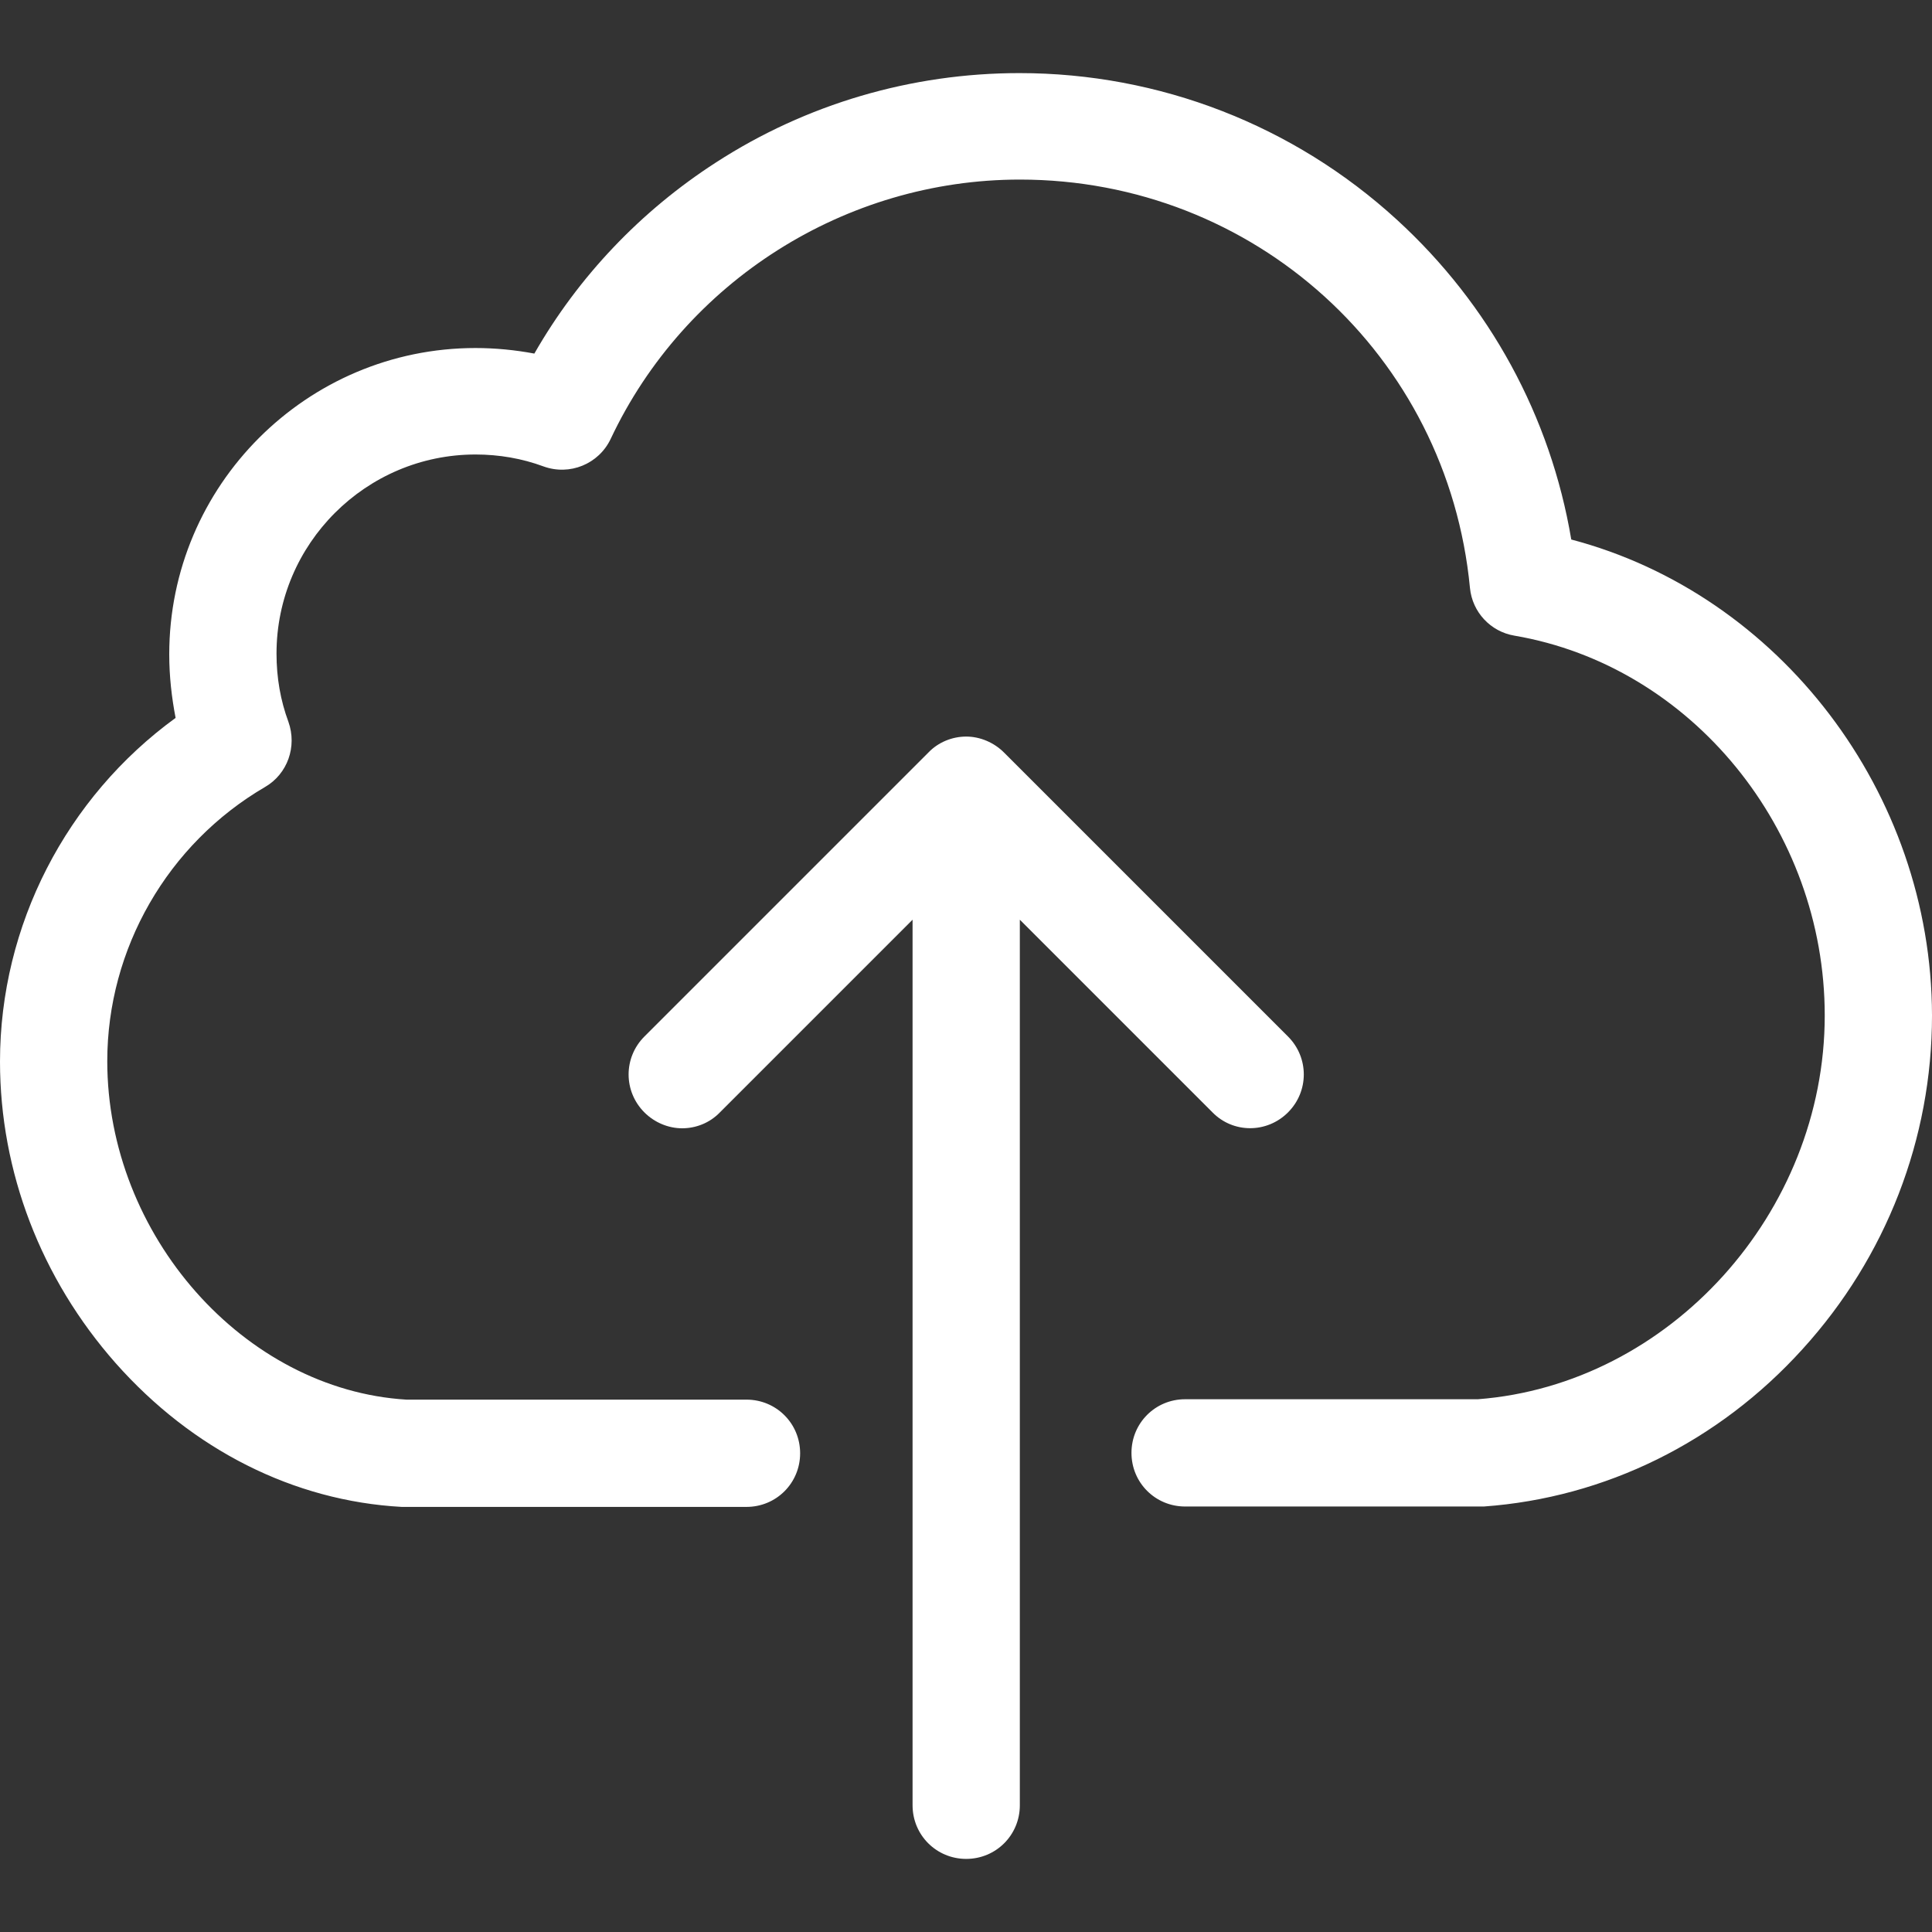
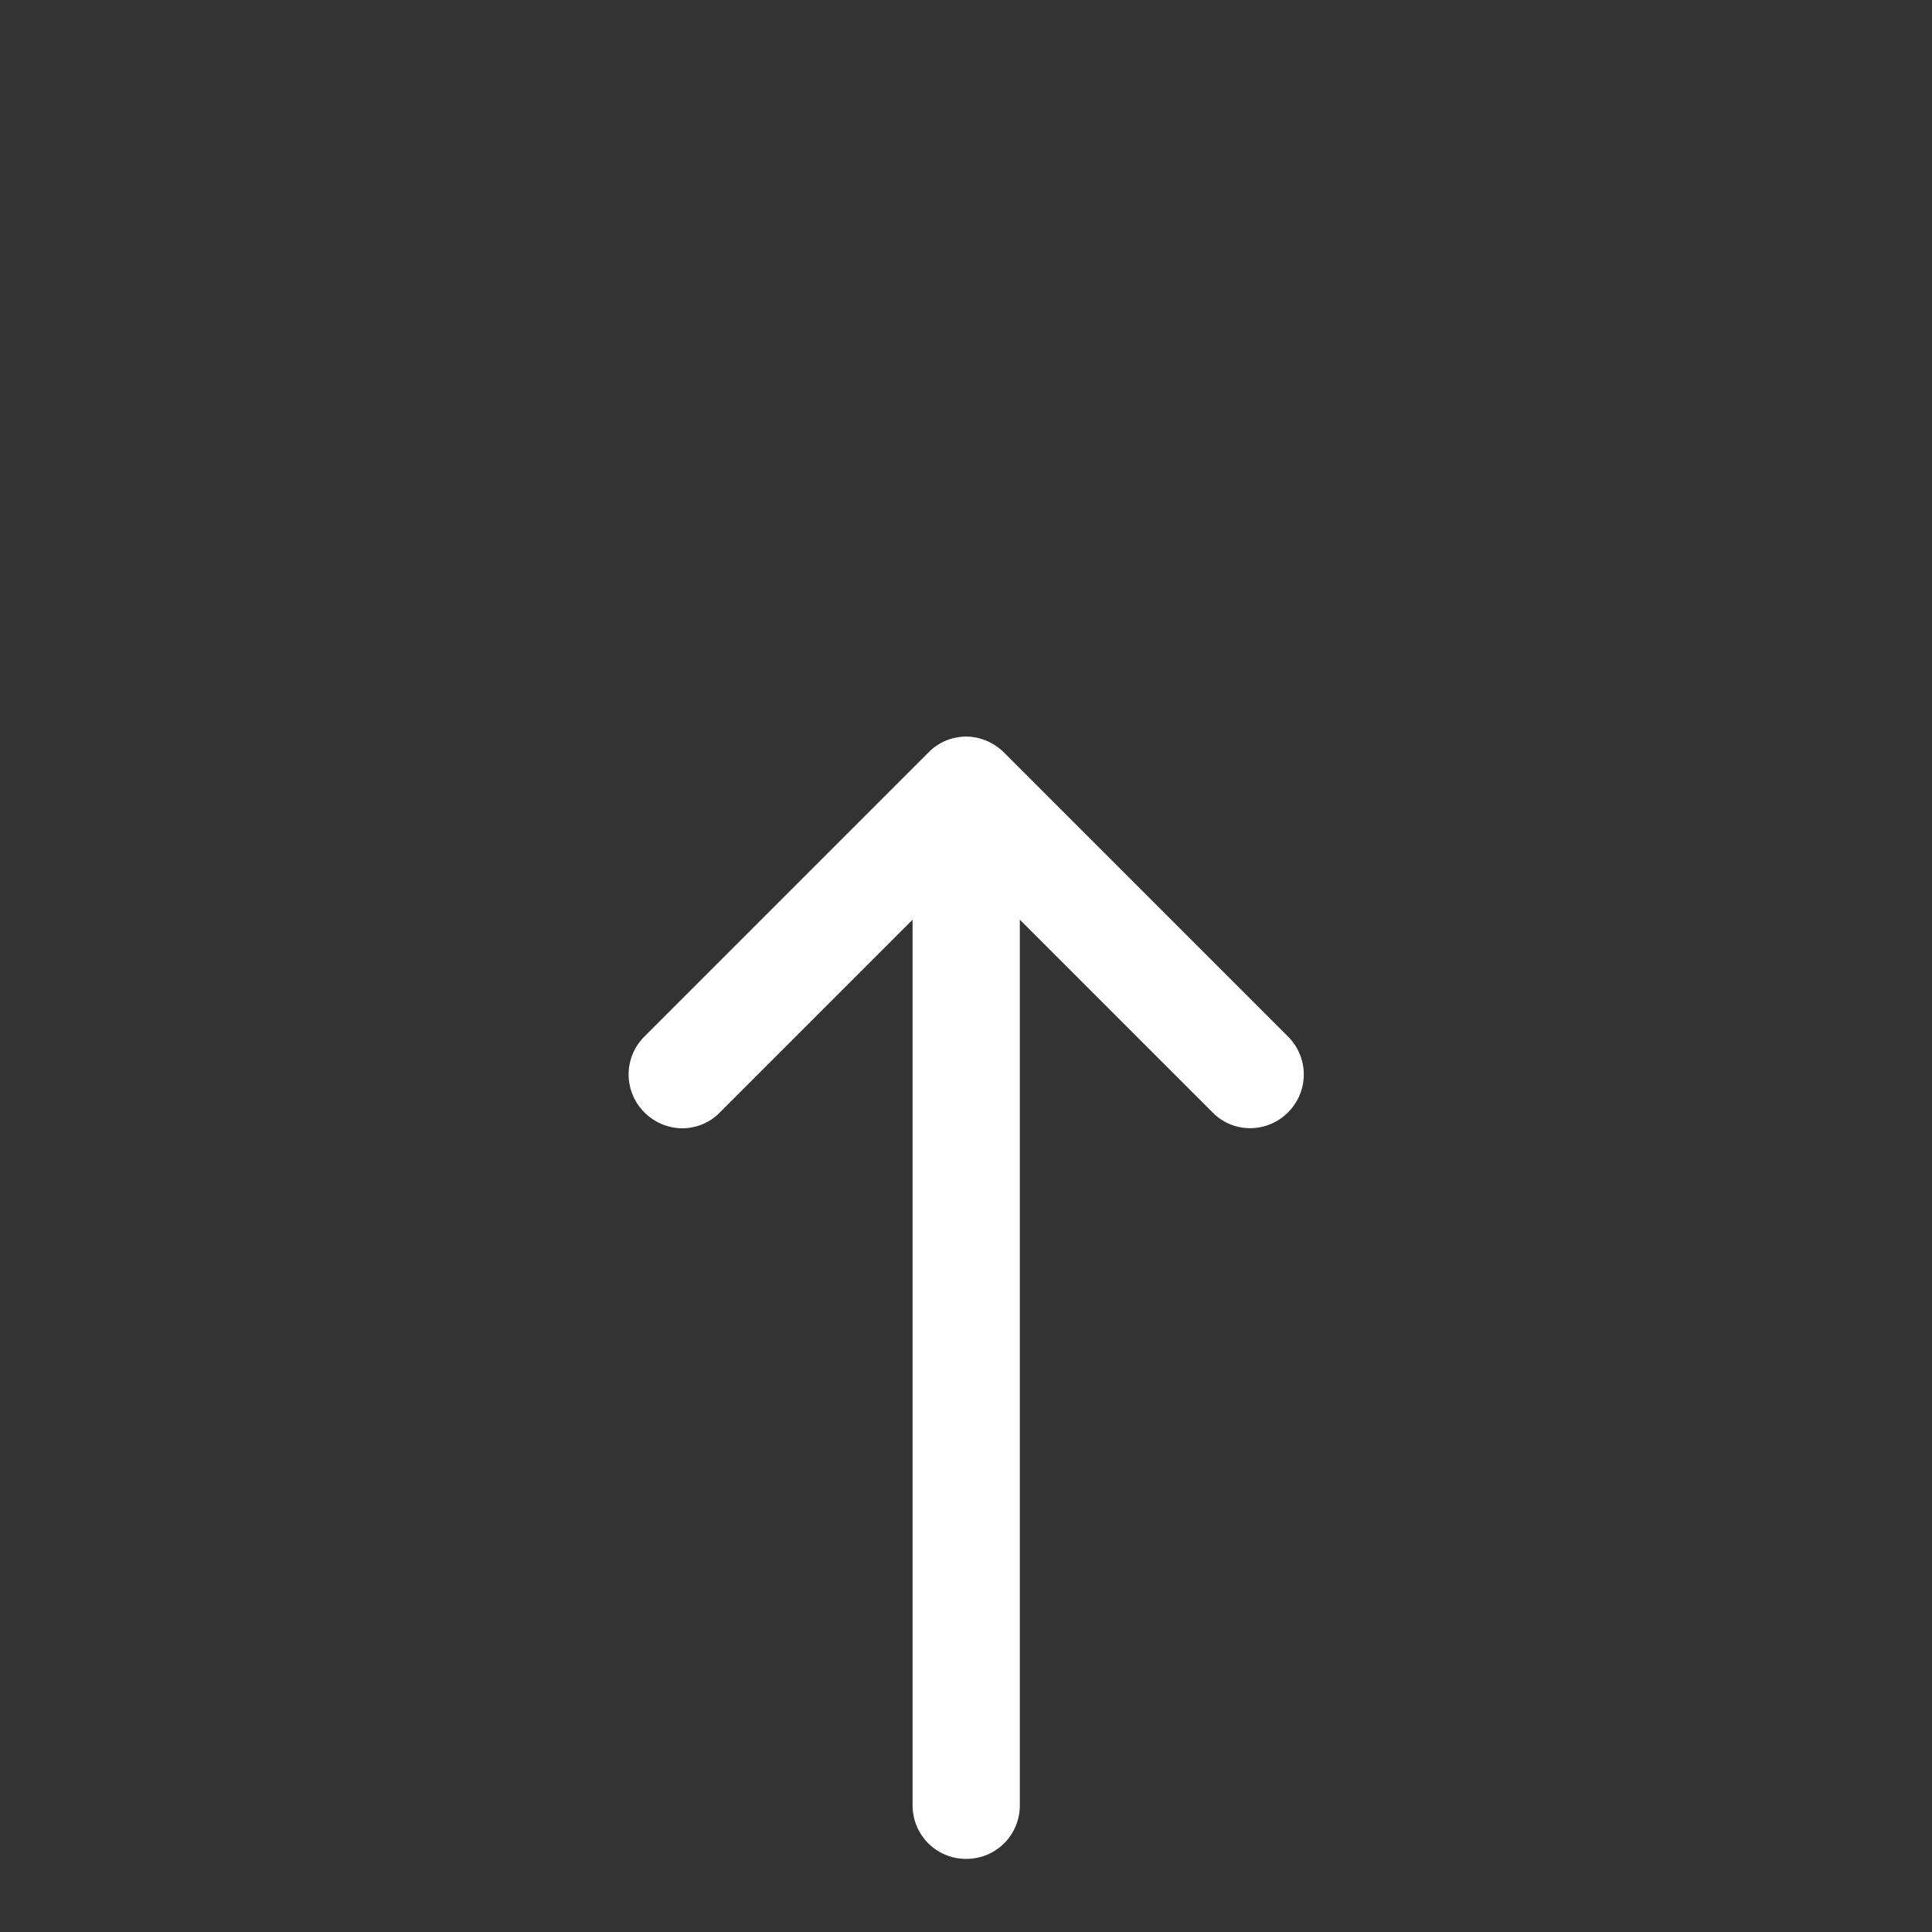
<svg xmlns="http://www.w3.org/2000/svg" fill="#ffffff" height="800px" width="800px" version="1.1" id="Capa_1" viewBox="0 0 486.3 486.3" xml:space="preserve">
  <rect x="0" y="0" width="486.3" height="486.3" fill="#333333" stroke="none" />
  <g>
    <g>
-       <path d="M395.5,135.8c-5.2-30.9-20.5-59.1-43.9-80.5c-26-23.8-59.8-36.9-95-36.9c-27.2,0-53.7,7.8-76.4,22.5    c-18.9,12.2-34.6,28.7-45.7,48.1c-4.8-0.9-9.8-1.4-14.8-1.4c-42.5,0-77.1,34.6-77.1,77.1c0,5.5,0.6,10.8,1.6,16    C16.7,200.7,0,232.9,0,267.2c0,27.7,10.3,54.6,29.1,75.9c19.3,21.8,44.8,34.7,72,36.2c0.3,0,0.5,0,0.8,0h86    c7.5,0,13.5-6,13.5-13.5s-6-13.5-13.5-13.5h-85.6C61.4,349.8,27,310.9,27,267.1c0-28.3,15.2-54.7,39.7-69    c5.7-3.3,8.1-10.2,5.9-16.4c-2-5.4-3-11.1-3-17.2c0-27.6,22.5-50.1,50.1-50.1c5.9,0,11.7,1,17.1,3c6.6,2.4,13.9-0.6,16.9-6.9    c18.7-39.7,59.1-65.3,103-65.3c59,0,107.7,44.2,113.3,102.8c0.6,6.1,5.2,11,11.2,12c44.5,7.6,78.1,48.7,78.1,95.6    c0,49.7-39.1,92.9-87.3,96.6h-73.7c-7.5,0-13.5,6-13.5,13.5s6,13.5,13.5,13.5h74.2c0.3,0,0.6,0,1,0c30.5-2.2,59-16.2,80.2-39.6    c21.1-23.2,32.6-53,32.6-84C486.2,199.5,447.9,149.6,395.5,135.8z" fill="#ffffff" />
      <path d="M324.2,280c5.3-5.3,5.3-13.8,0-19.1l-71.5-71.5c-2.5-2.5-6-4-9.5-4s-7,1.4-9.5,4l-71.5,71.5c-5.3,5.3-5.3,13.8,0,19.1    c2.6,2.6,6.1,4,9.5,4s6.9-1.3,9.5-4l48.5-48.5v222.9c0,7.5,6,13.5,13.5,13.5s13.5-6,13.5-13.5V231.5l48.5,48.5    C310.4,285.3,318.9,285.3,324.2,280z" fill="#ffffff" />
    </g>
  </g>
</svg>